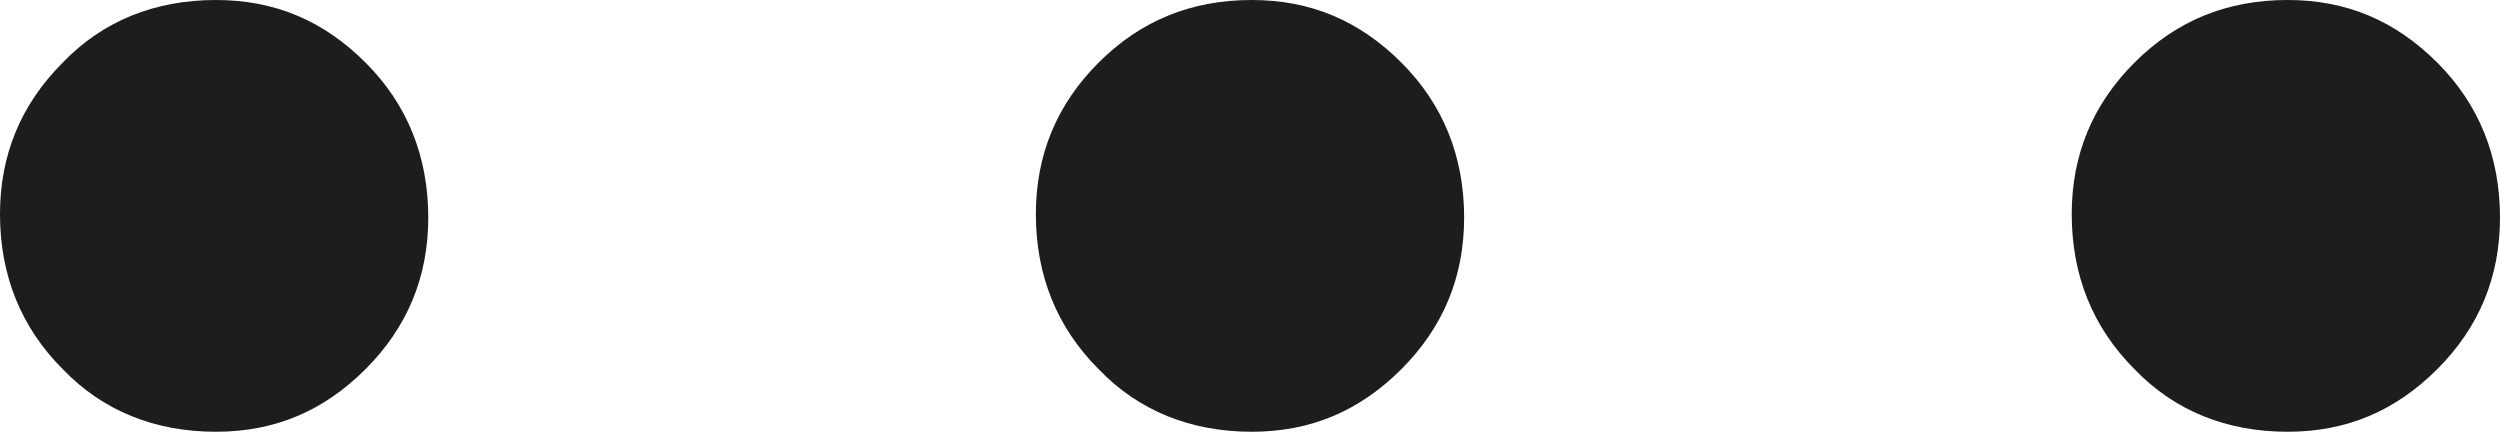
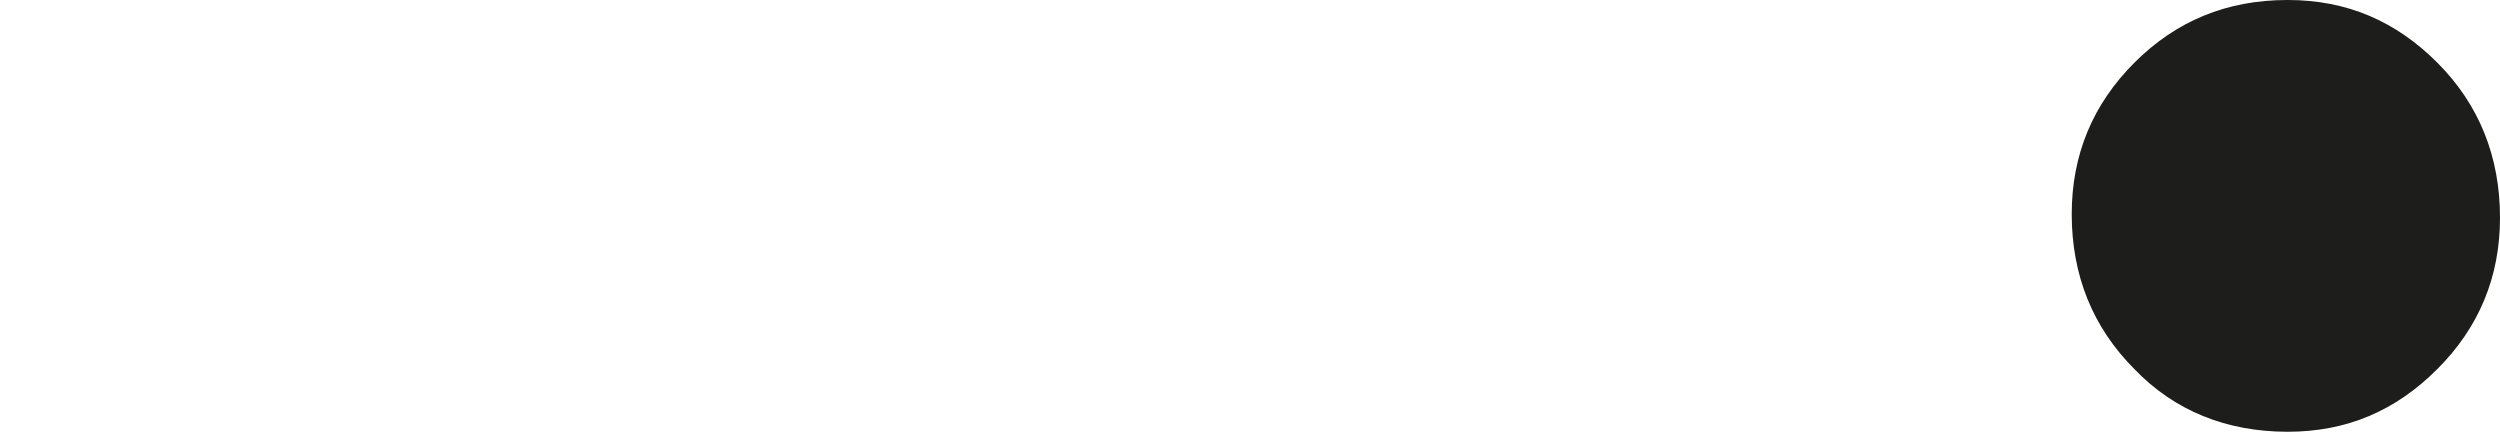
<svg xmlns="http://www.w3.org/2000/svg" version="1.1" id="Livello_1" x="0px" y="0px" viewBox="0 0 143.6 24.8" style="enable-background:new 0 0 143.6 24.8;" xml:space="preserve">
  <style type="text/css">
	.st0{fill:#1D1D1B;}
</style>
  <g>
-     <path class="st0" d="M24.6,12.5c0,3.4-1.2,6.3-3.6,8.7c-2.4,2.4-5.2,3.6-8.6,3.6c-3.5,0-6.5-1.2-8.8-3.6C1.2,18.8,0,15.8,0,12.3   C0,8.9,1.2,6,3.6,3.6C5.9,1.2,8.9,0,12.4,0c3.4,0,6.2,1.2,8.6,3.6C23.4,6,24.6,9,24.6,12.5z" />
-     <path class="st0" d="M84.1,12.5c0,3.4-1.2,6.3-3.6,8.7c-2.4,2.4-5.2,3.6-8.6,3.6c-3.5,0-6.5-1.2-8.8-3.6c-2.4-2.4-3.6-5.4-3.6-8.9   c0-3.4,1.2-6.3,3.6-8.7C65.5,1.2,68.4,0,71.9,0c3.4,0,6.2,1.2,8.6,3.6C82.9,6,84.1,9,84.1,12.5z" />
    <path class="st0" d="M143.6,12.5c0,3.4-1.2,6.3-3.6,8.7c-2.4,2.4-5.2,3.6-8.6,3.6c-3.5,0-6.5-1.2-8.8-3.6c-2.4-2.4-3.6-5.4-3.6-8.9   c0-3.4,1.2-6.3,3.6-8.7c2.4-2.4,5.3-3.6,8.8-3.6c3.4,0,6.2,1.2,8.6,3.6C142.4,6,143.6,9,143.6,12.5z" />
  </g>
</svg>